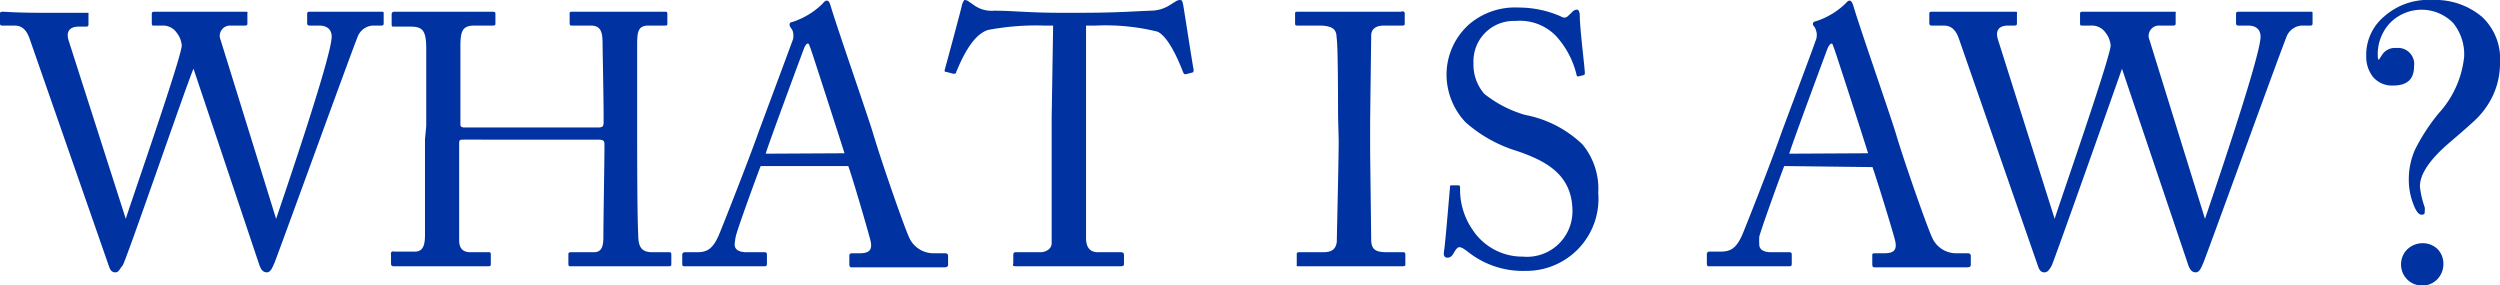
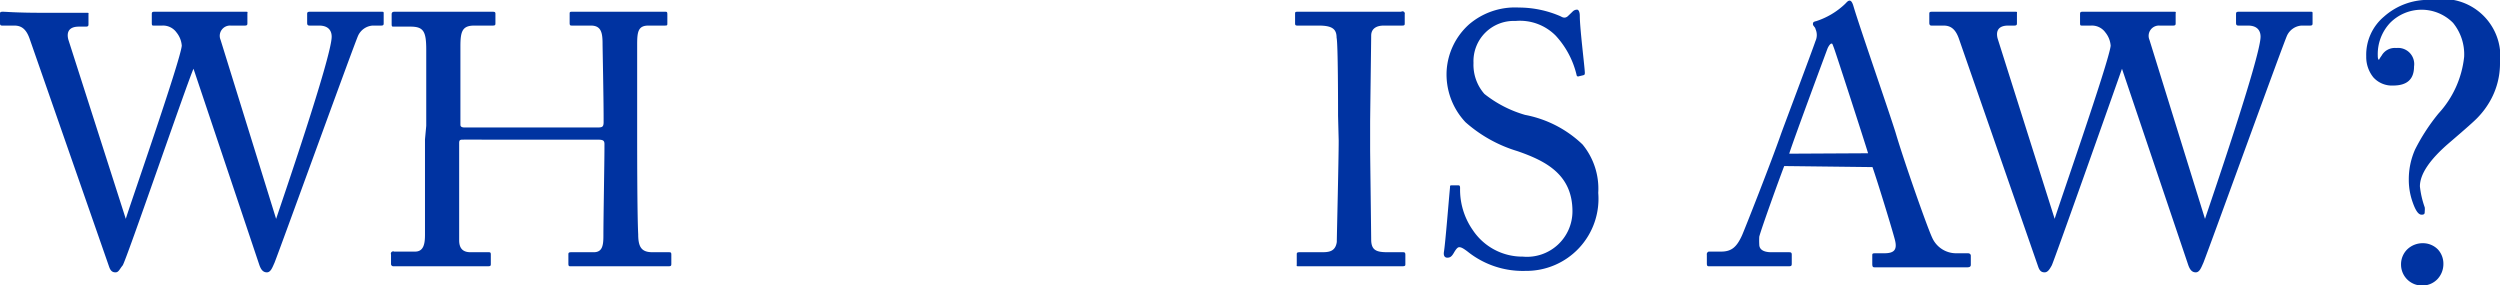
<svg xmlns="http://www.w3.org/2000/svg" viewBox="0 0 119.24 13.6">
  <defs>
    <style>.cls-1{fill:#0033a1;}</style>
  </defs>
  <g id="レイヤー_2" data-name="レイヤー 2">
    <g id="menu">
      <path class="cls-1" d="M6,10.44H6c.07-.29,2.61-7.55,2.67-8.26a1.13,1.13,0,0,0-.25-.63.79.79,0,0,0-.68-.33H7.34c-.08,0-.1,0-.1-.13V.68c0-.07,0-.12.12-.12s.75,0,2.07,0,2.08,0,2.25,0,.12,0,.12.12V1.1c0,.07,0,.12-.12.12H11a.49.49,0,0,0-.48.68l2.65,8.54h0c.18-.55,2.65-7.72,2.65-8.69,0-.27-.14-.53-.6-.53h-.45c-.11,0-.12-.05-.12-.15V.68c0-.07,0-.12.13-.12s.77,0,1.82,0,1.45,0,1.58,0,.12,0,.12.12V1.1c0,.07,0,.12-.12.12h-.41a.83.83,0,0,0-.68.46c-.13.24-3.68,10.05-4,10.86-.09.19-.17.45-.36.45s-.29-.14-.37-.38L9.23,3.28h0C9,3.74,6,12.48,5.85,12.66s-.19.33-.34.33-.24-.07-.31-.28L1.41,1.84C1.24,1.36,1,1.22.68,1.22H.1C0,1.22,0,1.16,0,1.09V.68C0,.59,0,.56.14.56S.8.61,2,.61s1.92,0,2.09,0,.13,0,.13.1v.43c0,.08,0,.13-.13.13H3.76c-.45,0-.6.24-.5.62Z" />
      <path class="cls-1" d="M20.33,6c0-1,0-3.35,0-3.62,0-.87-.12-1.11-.75-1.11h-.8c-.08,0-.1,0-.1-.13V.68c0-.09.05-.12.14-.12.33,0,.88,0,2.38,0,1.32,0,1.93,0,2.26,0,.11,0,.17,0,.17.09v.44c0,.1,0,.13-.14.13h-.87c-.58,0-.66.29-.66,1,0,.24,0,2.48,0,3.44v.29c0,.08.05.13.2.13h6.29c.25,0,.34,0,.34-.25V5.63c0-1-.05-3.34-.05-3.54,0-.54-.07-.87-.56-.87h-.89c-.08,0-.12,0-.12-.12V.66c0-.07,0-.1.11-.1.35,0,1.08,0,2.24,0s1.85,0,2.18,0c.11,0,.13,0,.13.14v.4c0,.11,0,.12-.13.12h-.77c-.49,0-.54.29-.54.9,0,.24,0,3.12,0,3.74v.58c0,.55,0,3.78.05,4.74,0,.62.17.85.68.85h.75c.12,0,.15,0,.15.12v.41c0,.1,0,.14-.13.14-.32,0-.9,0-2.14,0-1.48,0-2,0-2.54,0-.06,0-.1,0-.1-.12v-.43c0-.08,0-.12.14-.12h1.07c.41,0,.46-.32.46-.78,0-.8.05-3.53.05-4.15V6.87c0-.19-.09-.21-.38-.21H22.13c-.18,0-.23,0-.23.17v.36c0,.46,0,3.08,0,4.27,0,.4.19.57.54.57h.84c.1,0,.13,0,.13.12v.43c0,.08,0,.12-.13.12-.33,0-.92,0-2.14,0-1.47,0-2,0-2.37,0a.11.11,0,0,1-.12-.12v-.44A.11.11,0,0,1,18.8,12h1c.42,0,.47-.4.47-.81,0-.8,0-4.1,0-4.54Z" />
-       <path class="cls-1" d="M36.28,7.92c-.17.43-1.11,3-1.19,3.37a3.19,3.19,0,0,0-.05.37c0,.24.2.37.57.37h.8c.12,0,.17,0,.17.12v.39c0,.12,0,.16-.13.16-.24,0-.94,0-1.94,0-1.24,0-1.61,0-1.85,0-.09,0-.12,0-.12-.14v-.41a.12.12,0,0,1,.13-.12h.6c.51,0,.75-.23,1-.78.12-.27,1.36-3.41,1.86-4.81.12-.34,1.49-4,1.65-4.45a.69.69,0,0,0,0-.58c-.05-.07-.12-.15-.12-.22s0-.12.16-.15A3.68,3.68,0,0,0,39.22.19c.08-.09.13-.16.22-.16s.14.11.19.29c.32,1.07,1.65,4.88,2,6,.39,1.33,1.49,4.49,1.73,5a1.27,1.27,0,0,0,1.16.76h.56c.1,0,.14.06.14.12v.43c0,.08-.06.12-.17.12-.31,0-.67,0-2,0s-2,0-2.4,0c-.09,0-.14,0-.14-.16v-.39c0-.1.05-.12.16-.12H41c.48,0,.63-.17.51-.64S40.7,8.6,40.46,7.92Zm4-.61c-.16-.51-1.53-4.76-1.62-5s-.08-.23-.14-.23-.13.12-.18.25-1.7,4.57-1.82,5Z" />
-       <path class="cls-1" d="M50.23,1.22h-.42a12.2,12.2,0,0,0-2.69.21c-.76.24-1.27,1.43-1.51,2,0,.08-.08.1-.17.08l-.3-.08c-.06,0-.11,0-.07-.14.17-.61.76-2.8.8-3S46,0,46,0a.31.31,0,0,1,.2.07l.22.15a1.44,1.44,0,0,0,1,.29c.9,0,1.61.1,3.21.1h.82c1.85,0,2.58-.07,3.42-.1a1.7,1.7,0,0,0,.88-.24l.32-.2A.4.4,0,0,1,56.29,0c.08,0,.11.05.15.27s.36,2.31.49,3.06c0,.09,0,.12-.1.14l-.27.07c-.07,0-.09,0-.14-.12-.13-.33-.64-1.64-1.21-1.91a10.3,10.3,0,0,0-2.94-.29H51.8V6.07c0,.24,0,5,0,5.28,0,.43.17.68.57.68h1.07c.16,0,.17.06.17.17v.36c0,.09,0,.14-.17.14s-.71,0-2.38,0-2.34,0-2.58,0-.15-.07-.15-.17V12.2c0-.11,0-.17.12-.17h1.15c.34,0,.55-.2.56-.4,0-.5,0-5.71,0-6Z" />
      <path class="cls-1" d="M63.82,5.52c0-.4,0-3.46-.07-3.72,0-.41-.2-.58-.85-.58h-1c-.08,0-.13,0-.13-.1V.66c0-.07,0-.1.12-.1s1.07,0,2.65,0,2.06,0,2.29,0A.11.11,0,0,1,67,.68V1.1c0,.09,0,.12-.13.12H66c-.34,0-.6.14-.6.48,0,.17-.05,3.93-.05,4.13V7.14c0,.17.05,4.1.05,4.28,0,.53.26.61.8.61h.7c.08,0,.13,0,.13.12v.45c0,.06,0,.1-.15.1s-.88,0-2.36,0-2.35,0-2.53,0-.14,0-.14-.1v-.46c0-.07,0-.11.14-.11H63c.34,0,.69,0,.76-.49,0-.25.09-3.92.09-4.83Z" />
      <path class="cls-1" d="M70,12c-.21-.16-.31-.21-.4-.21s-.17.12-.27.29-.18.21-.3.21-.19-.09-.16-.28c.07-.42.24-2.58.29-3.07,0-.1,0-.1.12-.1h.26c.06,0,.1,0,.1.14a3.37,3.37,0,0,0,.61,2,2.84,2.84,0,0,0,2.38,1.26A2.17,2.17,0,0,0,75,10.08c0-1.75-1.26-2.4-2.62-2.87a6.61,6.61,0,0,1-2.48-1.38A3.32,3.32,0,0,1,69,3.35a3.23,3.23,0,0,1,1.06-2.18A3.37,3.37,0,0,1,72.44.36a5,5,0,0,1,2,.42c.15.09.24.07.33,0L75,.56a.3.3,0,0,1,.22-.1c.08,0,.13.13.13.29,0,.59.22,2.33.24,2.7,0,.09,0,.12-.08.14l-.21.05a.07.07,0,0,1-.1-.05,4.18,4.18,0,0,0-1-1.89A2.4,2.4,0,0,0,72.28,1a1.92,1.92,0,0,0-2,2,2.11,2.11,0,0,0,.52,1.48,5.61,5.61,0,0,0,1.94,1,5.41,5.41,0,0,1,2.74,1.41,3.32,3.32,0,0,1,.75,2.31,3.44,3.44,0,0,1-3.47,3.72A4.21,4.21,0,0,1,70,12Z" />
      <path class="cls-1" d="M85.1,7.92c-.17.43-1.1,3-1.19,3.37a3.19,3.19,0,0,0,0,.37c0,.24.2.37.58.37h.8c.12,0,.17,0,.17.12v.39c0,.12,0,.16-.14.16s-.93,0-1.94,0c-1.24,0-1.61,0-1.85,0-.08,0-.12,0-.12-.14v-.41A.13.13,0,0,1,81.5,12h.59c.51,0,.75-.23,1-.78.12-.27,1.36-3.41,1.85-4.81.12-.34,1.5-4,1.65-4.45a.69.69,0,0,0,0-.58c0-.07-.12-.15-.12-.22s0-.12.15-.15A3.6,3.6,0,0,0,88,.19c.09-.09.14-.16.22-.16s.14.11.19.29c.32,1.07,1.65,4.88,2,6,.39,1.33,1.5,4.49,1.74,5a1.25,1.25,0,0,0,1.15.76h.56c.1,0,.14.06.14.12v.43c0,.08-.05.12-.17.12-.31,0-.66,0-2,0s-2,0-2.4,0c-.08,0-.13,0-.13-.16v-.39c0-.1,0-.12.15-.12h.42c.48,0,.63-.17.51-.64s-.83-2.79-1.07-3.47Zm4-.61c-.15-.51-1.53-4.76-1.62-5s-.08-.23-.13-.23-.14.12-.19.25-1.7,4.57-1.82,5Z" />
      <path class="cls-1" d="M98,10.44h0c.07-.29,2.61-7.55,2.67-8.26a1.13,1.13,0,0,0-.25-.63.79.79,0,0,0-.68-.33h-.43c-.08,0-.1,0-.1-.13V.68c0-.07,0-.12.12-.12s.75,0,2.07,0,2.08,0,2.25,0,.12,0,.12.12V1.1c0,.07,0,.12-.12.12H103a.49.49,0,0,0-.48.68l2.65,8.54h0c.18-.55,2.65-7.72,2.65-8.69,0-.27-.14-.53-.6-.53h-.45c-.11,0-.12-.05-.12-.15V.68c0-.07,0-.12.13-.12s.77,0,1.82,0,1.45,0,1.58,0,.12,0,.12.12V1.1c0,.07,0,.12-.12.12h-.41a.83.83,0,0,0-.68.46c-.13.24-3.68,10.05-4,10.86-.09.19-.17.45-.36.45s-.29-.14-.37-.38l-3.15-9.33h0c-.16.46-3.25,9.2-3.35,9.38s-.19.33-.34.33-.24-.07-.31-.28L93.43,1.84c-.17-.48-.41-.62-.73-.62h-.58c-.08,0-.1-.06-.1-.13V.68c0-.09,0-.12.14-.12s.66,0,1.82,0,1.92,0,2.09,0,.13,0,.13.1v.43c0,.08,0,.13-.13.13h-.29c-.45,0-.6.24-.5.62Z" />
-       <path class="cls-1" d="M119.24,3a3.61,3.61,0,0,1-.51,1.88,3.86,3.86,0,0,1-.52.69c-.16.18-.63.59-1.4,1.25-.93.8-1.39,1.49-1.39,2.07a4.31,4.31,0,0,0,.23,1,.74.74,0,0,1,0,.18c0,.11,0,.17-.15.17s-.28-.19-.41-.55a3.17,3.17,0,0,1-.2-1.13,3.49,3.49,0,0,1,.3-1.43,9.29,9.29,0,0,1,1.12-1.72,4.72,4.72,0,0,0,1.22-2.7A2.37,2.37,0,0,0,117,1.09a2.11,2.11,0,0,0-3,0,2.17,2.17,0,0,0-.59,1.55q0,.21.06.21a1.15,1.15,0,0,1,.12-.19.72.72,0,0,1,.7-.37.77.77,0,0,1,.85.88c0,.61-.33.91-1,.91a1.19,1.19,0,0,1-.94-.39,1.54,1.54,0,0,1-.34-1,2.38,2.38,0,0,1,.85-1.9A3.16,3.16,0,0,1,116,0a3.46,3.46,0,0,1,2.39.81A2.74,2.74,0,0,1,119.24,3Zm-2.7,9.59a1.05,1.05,0,0,1-.29.73,1,1,0,0,1-.73.3,1,1,0,0,1-1-1,1,1,0,0,1,.3-.73,1.06,1.06,0,0,1,.74-.29,1,1,0,0,1,.72.3A1,1,0,0,1,116.54,12.57Z" />
+       <path class="cls-1" d="M119.24,3a3.61,3.61,0,0,1-.51,1.88,3.86,3.86,0,0,1-.52.69c-.16.18-.63.59-1.4,1.25-.93.8-1.39,1.49-1.39,2.07a4.31,4.31,0,0,0,.23,1,.74.74,0,0,1,0,.18c0,.11,0,.17-.15.17s-.28-.19-.41-.55a3.17,3.17,0,0,1-.2-1.13,3.49,3.49,0,0,1,.3-1.43,9.29,9.29,0,0,1,1.12-1.72,4.72,4.72,0,0,0,1.22-2.7A2.37,2.37,0,0,0,117,1.09a2.11,2.11,0,0,0-3,0,2.17,2.17,0,0,0-.59,1.55q0,.21.06.21a1.15,1.15,0,0,1,.12-.19.72.72,0,0,1,.7-.37.77.77,0,0,1,.85.88c0,.61-.33.91-1,.91a1.19,1.19,0,0,1-.94-.39,1.54,1.54,0,0,1-.34-1,2.38,2.38,0,0,1,.85-1.9A3.16,3.16,0,0,1,116,0A2.74,2.74,0,0,1,119.24,3Zm-2.7,9.59a1.05,1.05,0,0,1-.29.73,1,1,0,0,1-.73.3,1,1,0,0,1-1-1,1,1,0,0,1,.3-.73,1.06,1.06,0,0,1,.74-.29,1,1,0,0,1,.72.3A1,1,0,0,1,116.54,12.57Z" />
    </g>
  </g>
</svg>